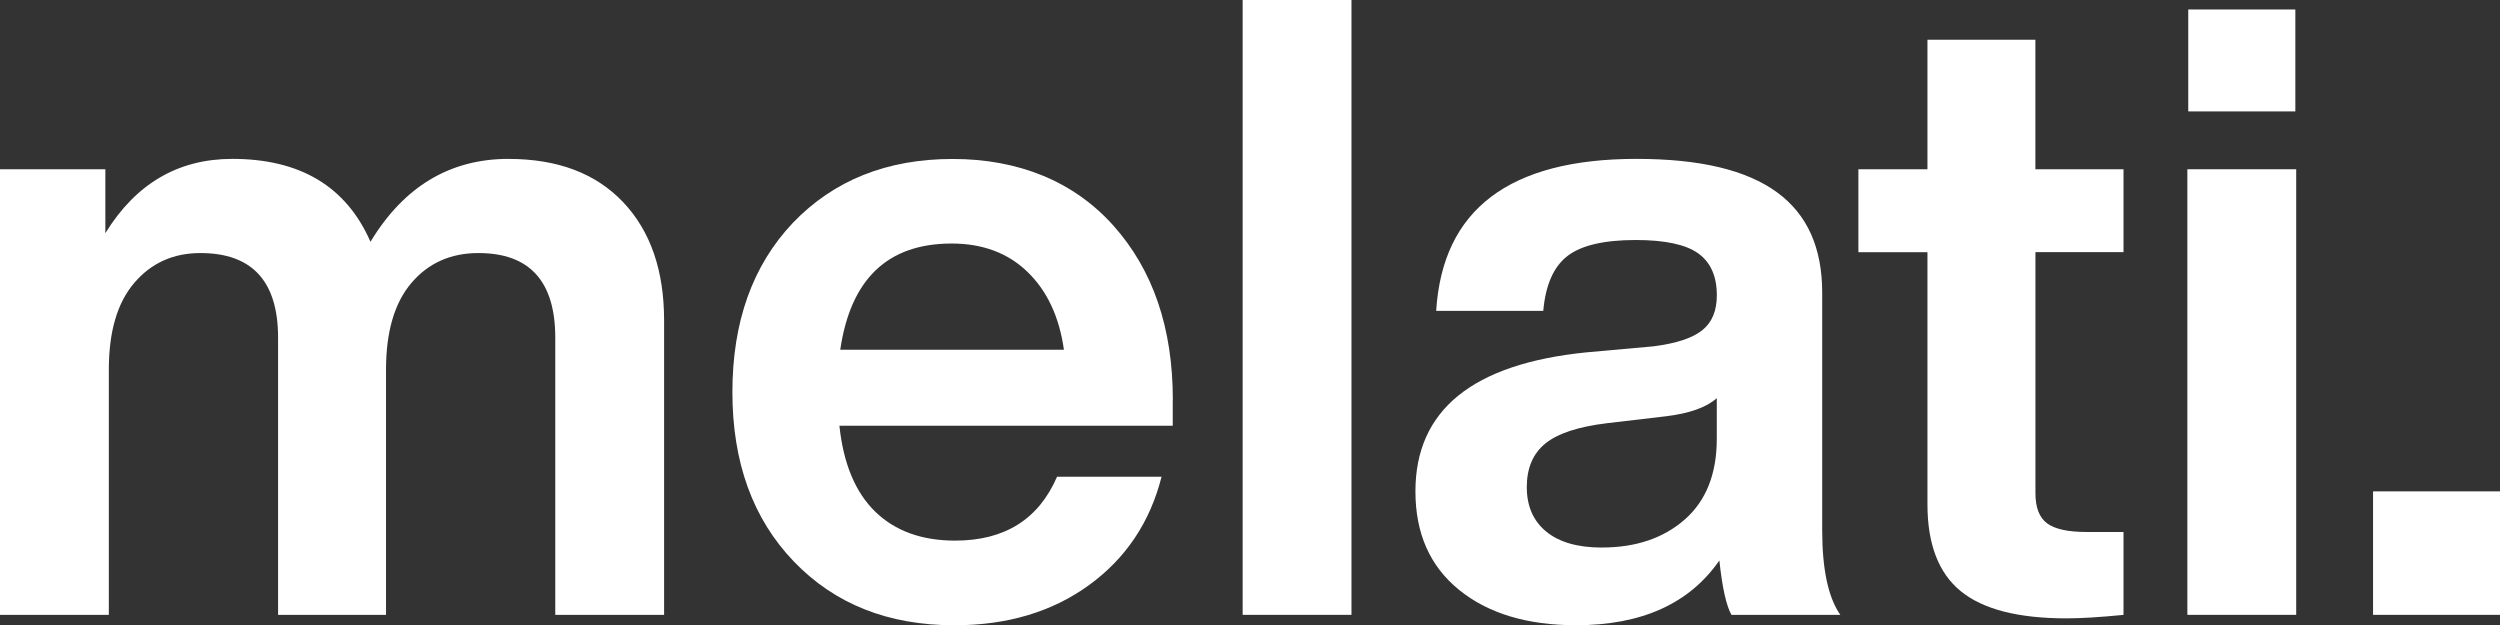
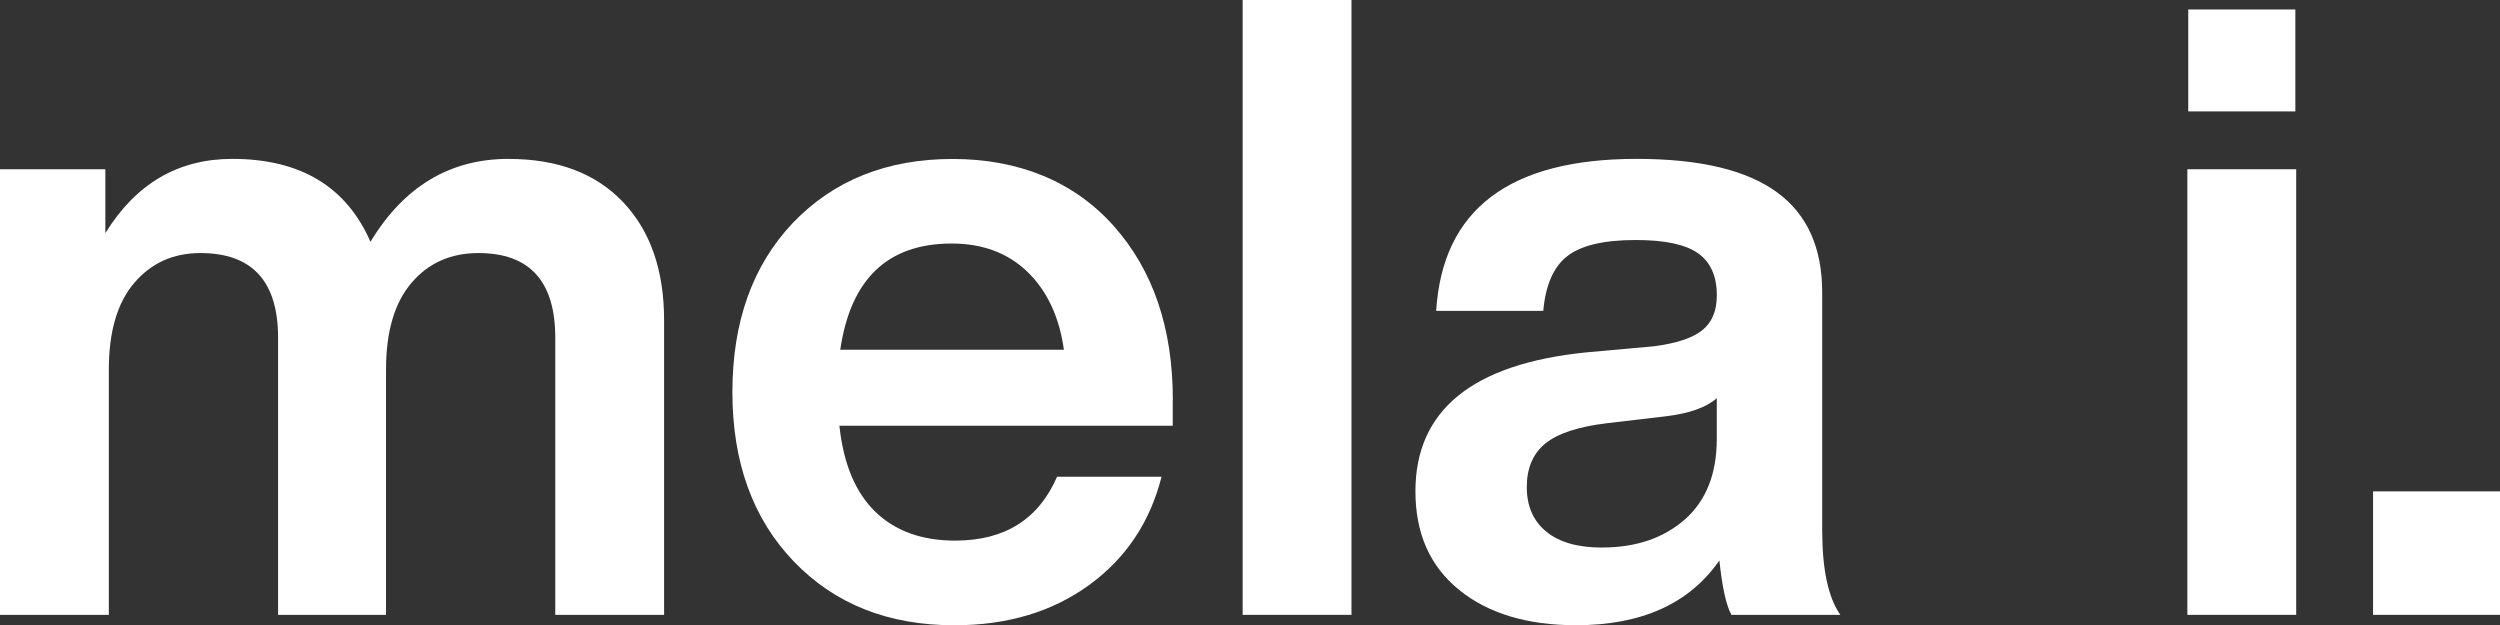
<svg xmlns="http://www.w3.org/2000/svg" id="Layer_2" data-name="Layer 2" viewBox="0 0 561.44 140.41">
  <rect x="0" y="0" width="561.44" height="140.41" fill="#333333" stroke="none" />
  <defs>
    <style>
      .cls-1 {
        fill: #fff;
      }
    </style>
  </defs>
  <g id="Layer_1-2" data-name="Layer 1">
    <g>
      <path class="cls-1" d="M114.23,35.69c10.99,0,19.55,3.23,25.7,9.7,6.14,6.47,9.21,15.32,9.21,26.57v66.13h-24.44v-62.25c0-12.67-5.75-19.01-17.26-19.01-6.2,0-11.22,2.23-15.03,6.69-3.81,4.46-5.72,10.96-5.72,19.49v55.08h-24.24v-62.25c0-12.67-5.82-19.01-17.45-19.01-6.08,0-11.02,2.23-14.84,6.69-3.82,4.46-5.72,10.96-5.72,19.49v55.08H0V38.01h23.66v14.35c6.85-11.12,16.35-16.68,28.51-16.68,15.26,0,25.6,6.21,31.03,18.62,7.5-12.41,17.84-18.62,31.03-18.62Z" />
      <path class="cls-1" d="M263.37,89.79v5.82h-74.86c.9,8.53,3.59,14.97,8.05,19.3,4.46,4.33,10.44,6.5,17.94,6.5,11.12,0,18.75-4.78,22.89-14.35h23.47c-2.59,10.22-8.02,18.33-16.29,24.34-8.28,6.01-18.36,9.02-30.25,9.02-14.87,0-26.89-4.78-36.07-14.35-9.18-9.57-13.77-22.24-13.77-38.01s4.52-28.44,13.58-38.01c9.18-9.57,21.14-14.35,35.88-14.35s27.15,4.98,36.07,14.93c8.92,9.96,13.38,23.01,13.38,39.17ZM213.72,54.69c-14.35,0-22.69,7.95-25.02,23.85h50.23c-1.04-7.37-3.75-13.19-8.15-17.45-4.4-4.27-10.09-6.4-17.07-6.4Z" />
      <path class="cls-1" d="M303.51,138.08h-24.44V0h24.44v138.08Z" />
      <path class="cls-1" d="M413.28,138.08h-24.44c-1.16-2.07-2.07-6.14-2.71-12.22-6.72,9.7-17.45,14.55-32.19,14.55-10.99,0-19.75-2.65-26.28-7.95-6.53-5.3-9.79-12.67-9.79-22.11,0-18.23,12.8-28.64,38.4-31.22l15.13-1.36c5.04-.65,8.66-1.84,10.86-3.59,2.2-1.75,3.3-4.36,3.3-7.86,0-4.27-1.39-7.4-4.17-9.41-2.78-2-7.47-3.01-14.06-3.01-7.11,0-12.22,1.2-15.32,3.59-3.1,2.39-4.92,6.5-5.43,12.32h-24.05c1.42-22.75,16.42-34.13,44.99-34.13s41.7,10.02,41.7,30.06v53.33c0,8.79,1.36,15.13,4.07,19.01ZM359.75,122.96c7.63,0,13.83-2.1,18.62-6.3,4.78-4.2,7.18-10.25,7.18-18.13v-9.11c-2.33,2.07-6.14,3.43-11.44,4.07l-13.19,1.55c-6.47.78-11.09,2.3-13.87,4.56-2.78,2.26-4.17,5.53-4.17,9.79s1.45,7.6,4.36,9.99c2.91,2.39,7.08,3.59,12.51,3.59Z" />
-       <path class="cls-1" d="M476.89,38.01v18.62h-19.78v54.11c0,3.23.87,5.5,2.62,6.79,1.74,1.29,4.68,1.94,8.82,1.94h8.34v18.62c-5.3.52-9.57.78-12.8.78-10.86,0-18.78-2.04-23.76-6.11-4.98-4.07-7.47-10.57-7.47-19.49v-56.63h-15.51v-18.62h15.51V8.92h24.24v29.09h19.78Z" />
      <path class="cls-1" d="M515.67,138.08h-24.44V38.01h24.44v100.07ZM515.48,25.02h-24.05V2.13h24.05v22.89Z" />
      <path class="cls-1" d="M561.44,138.08h-28.51v-27.73h28.51v27.73Z" />
    </g>
  </g>
</svg>